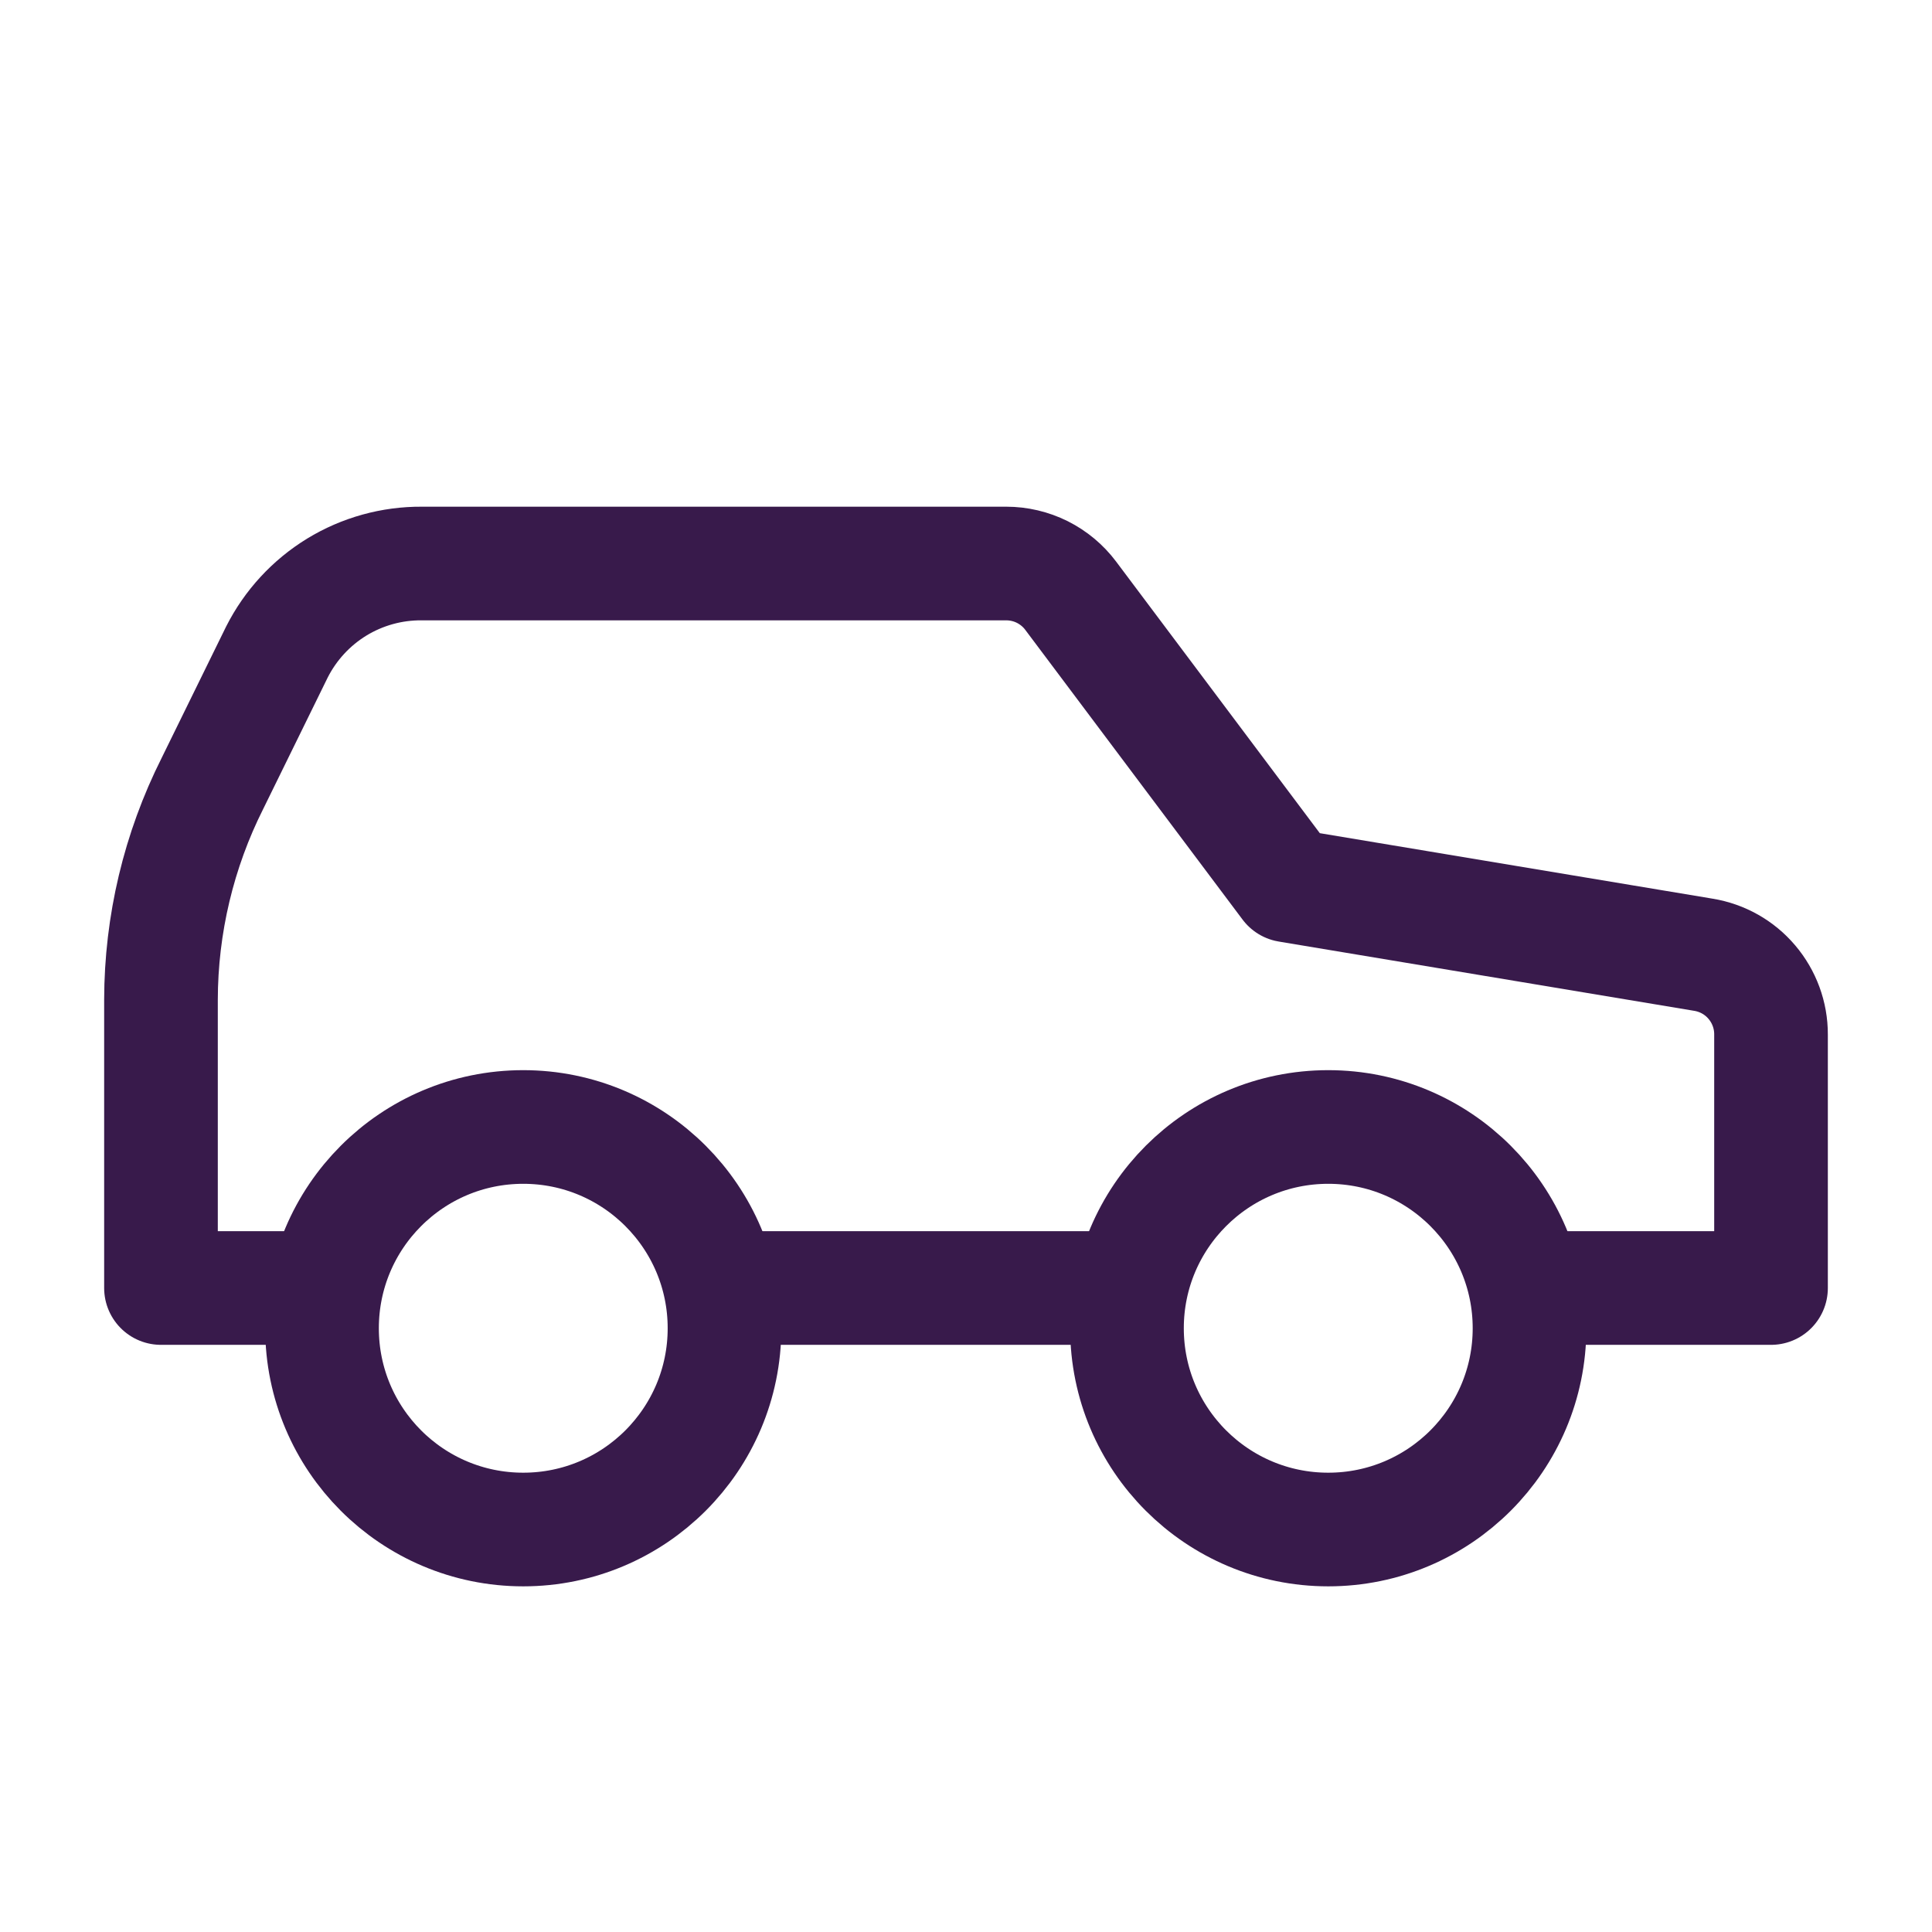
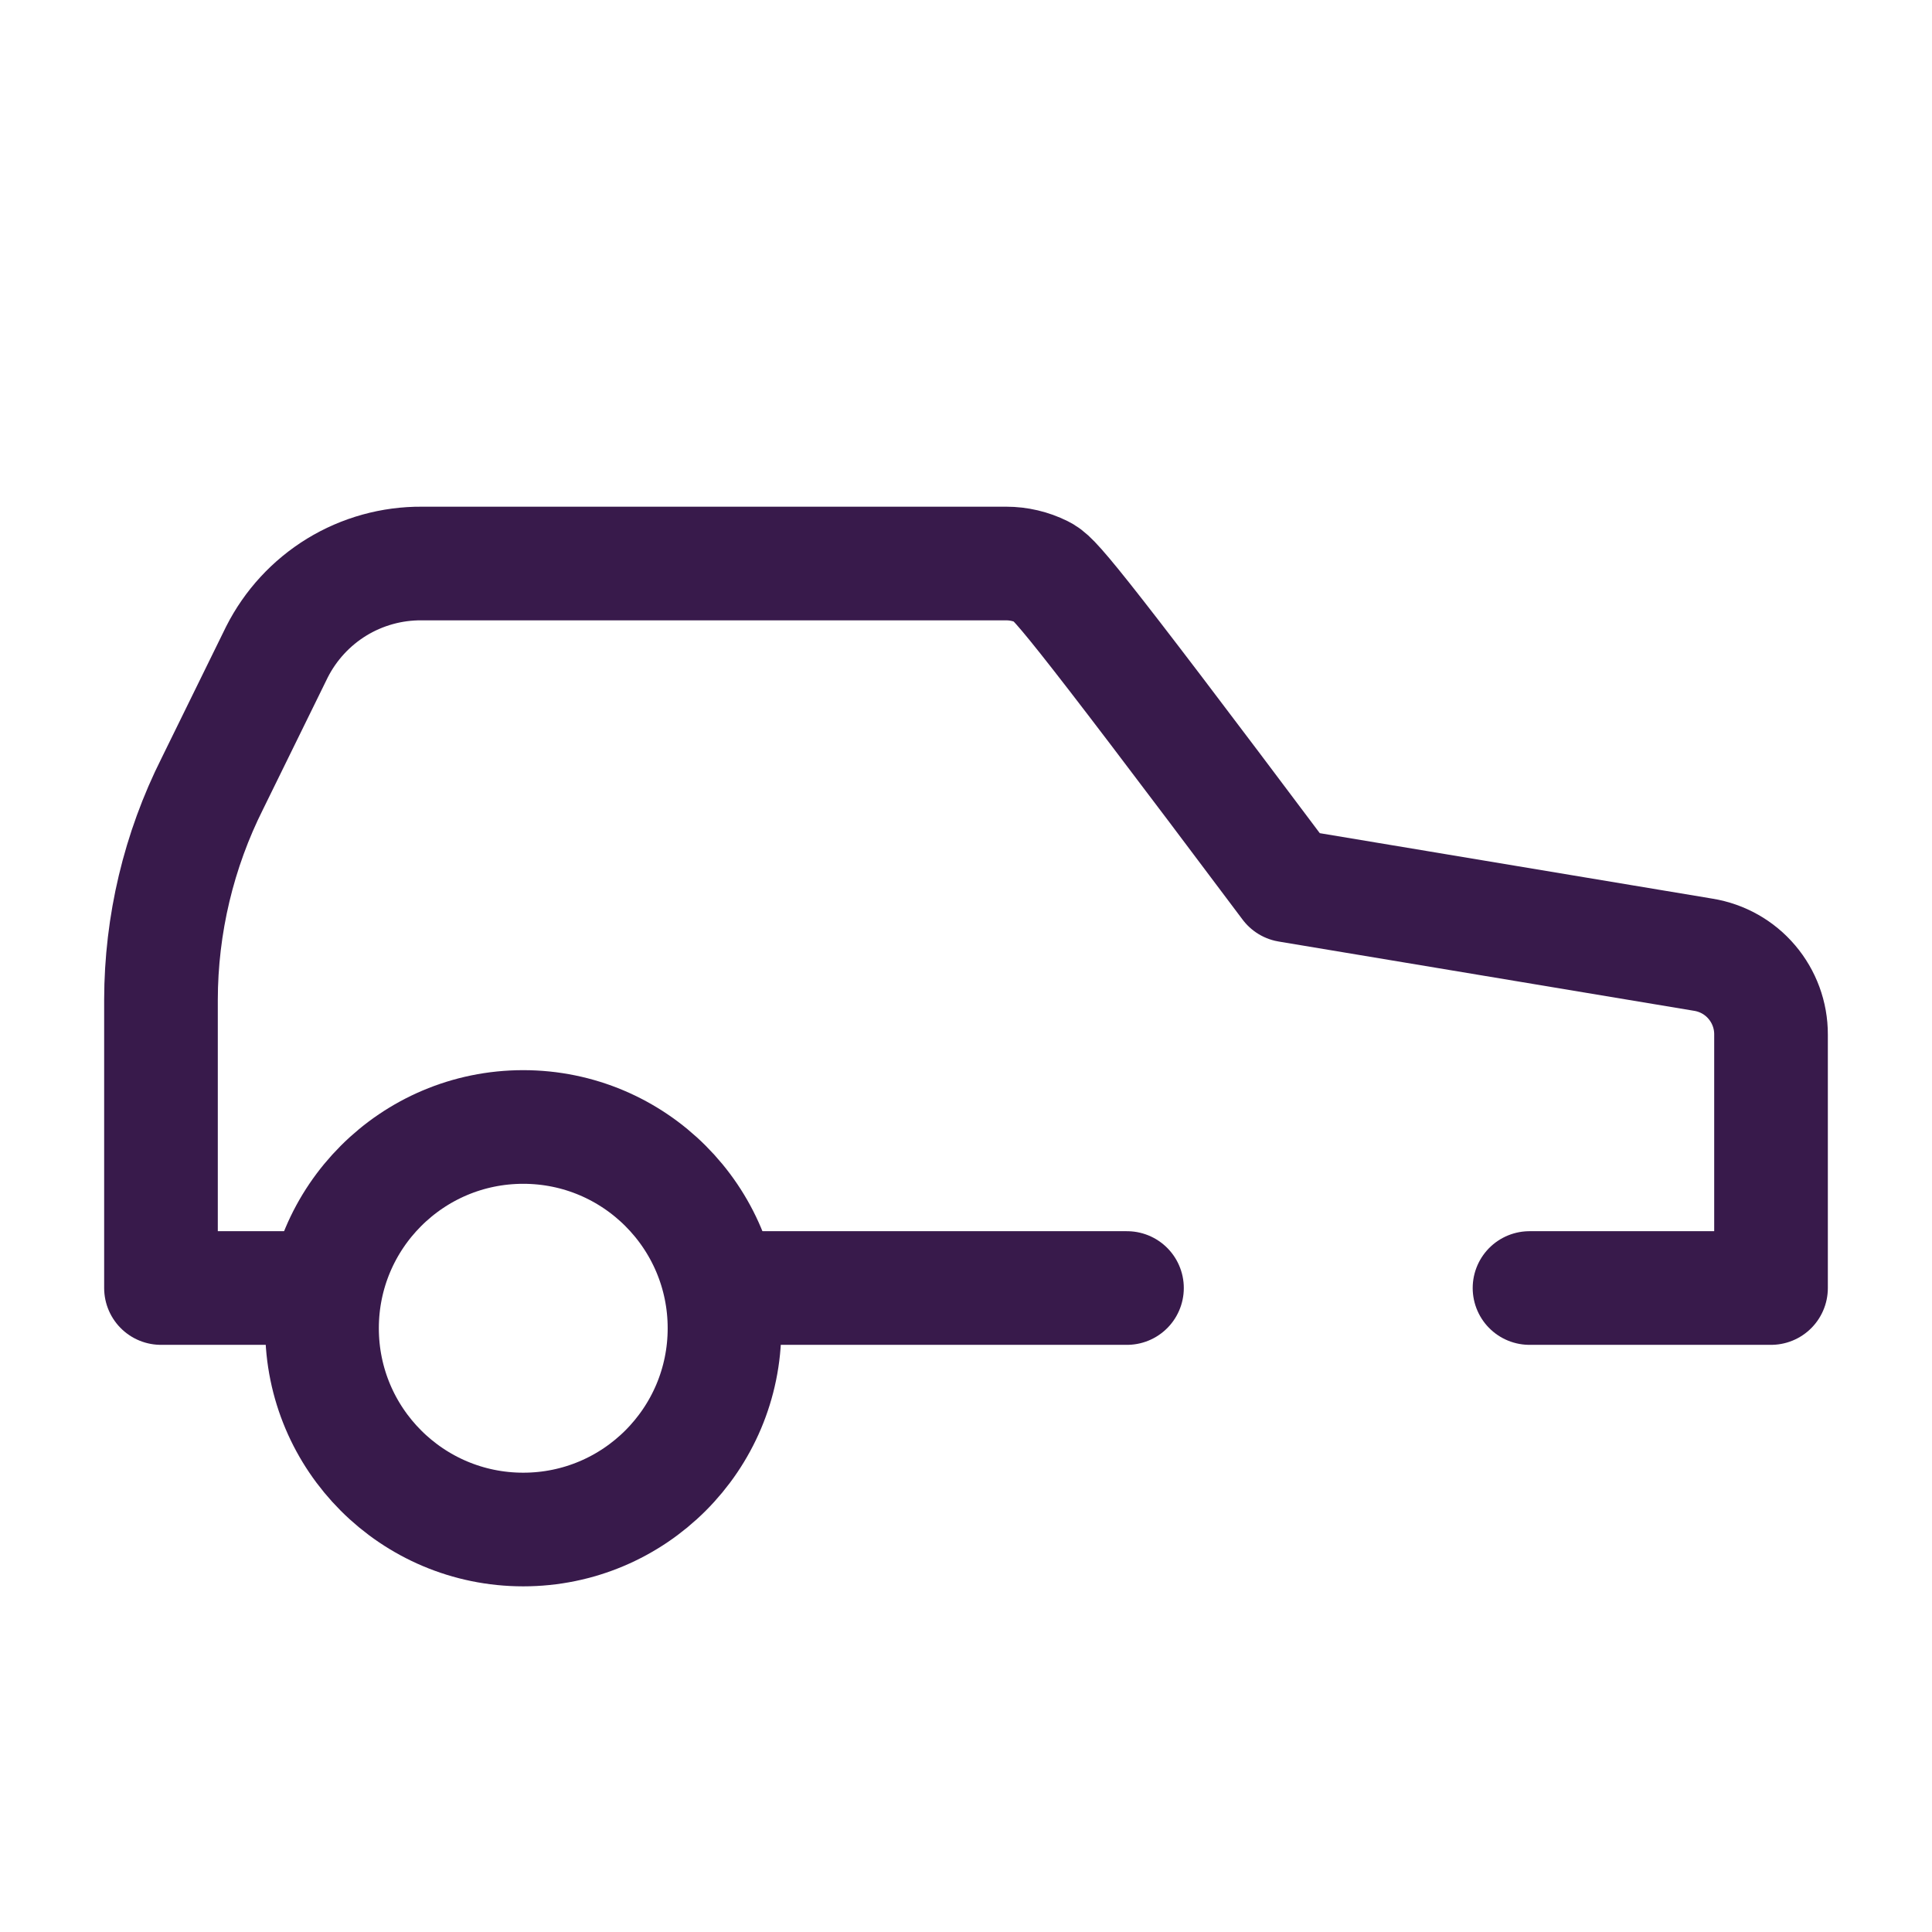
<svg xmlns="http://www.w3.org/2000/svg" width="34" height="34" viewBox="0 0 34 34" fill="none">
-   <path d="M19.833 22.667H12.75M26.917 22.667H31.167V18.204C31.168 17.867 31.048 17.541 30.83 17.284C30.612 17.026 30.309 16.856 29.977 16.802L22.667 15.583L18.842 10.483C18.71 10.307 18.539 10.165 18.342 10.066C18.145 9.968 17.928 9.917 17.708 9.917H7.423C6.895 9.913 6.377 10.057 5.926 10.332C5.476 10.608 5.111 11.004 4.873 11.475L3.74 13.784C3.145 14.967 2.835 16.271 2.833 17.595V22.667H5.667" stroke="#381A4B" stroke-width="2" stroke-linecap="round" stroke-linejoin="round" />
+   <path d="M19.833 22.667H12.75M26.917 22.667H31.167V18.204C31.168 17.867 31.048 17.541 30.83 17.284C30.612 17.026 30.309 16.856 29.977 16.802L22.667 15.583C18.71 10.307 18.539 10.165 18.342 10.066C18.145 9.968 17.928 9.917 17.708 9.917H7.423C6.895 9.913 6.377 10.057 5.926 10.332C5.476 10.608 5.111 11.004 4.873 11.475L3.74 13.784C3.145 14.967 2.835 16.271 2.833 17.595V22.667H5.667" stroke="#381A4B" stroke-width="2" stroke-linecap="round" stroke-linejoin="round" />
  <path d="M9.208 26.917C11.164 26.917 12.75 25.331 12.75 23.375C12.75 21.419 11.164 19.833 9.208 19.833C7.252 19.833 5.667 21.419 5.667 23.375C5.667 25.331 7.252 26.917 9.208 26.917Z" stroke="#381A4B" stroke-width="2" stroke-linecap="round" stroke-linejoin="round" />
-   <path d="M23.375 26.917C25.331 26.917 26.917 25.331 26.917 23.375C26.917 21.419 25.331 19.833 23.375 19.833C21.419 19.833 19.833 21.419 19.833 23.375C19.833 25.331 21.419 26.917 23.375 26.917Z" stroke="#381A4B" stroke-width="2" stroke-linecap="round" stroke-linejoin="round" />
</svg>